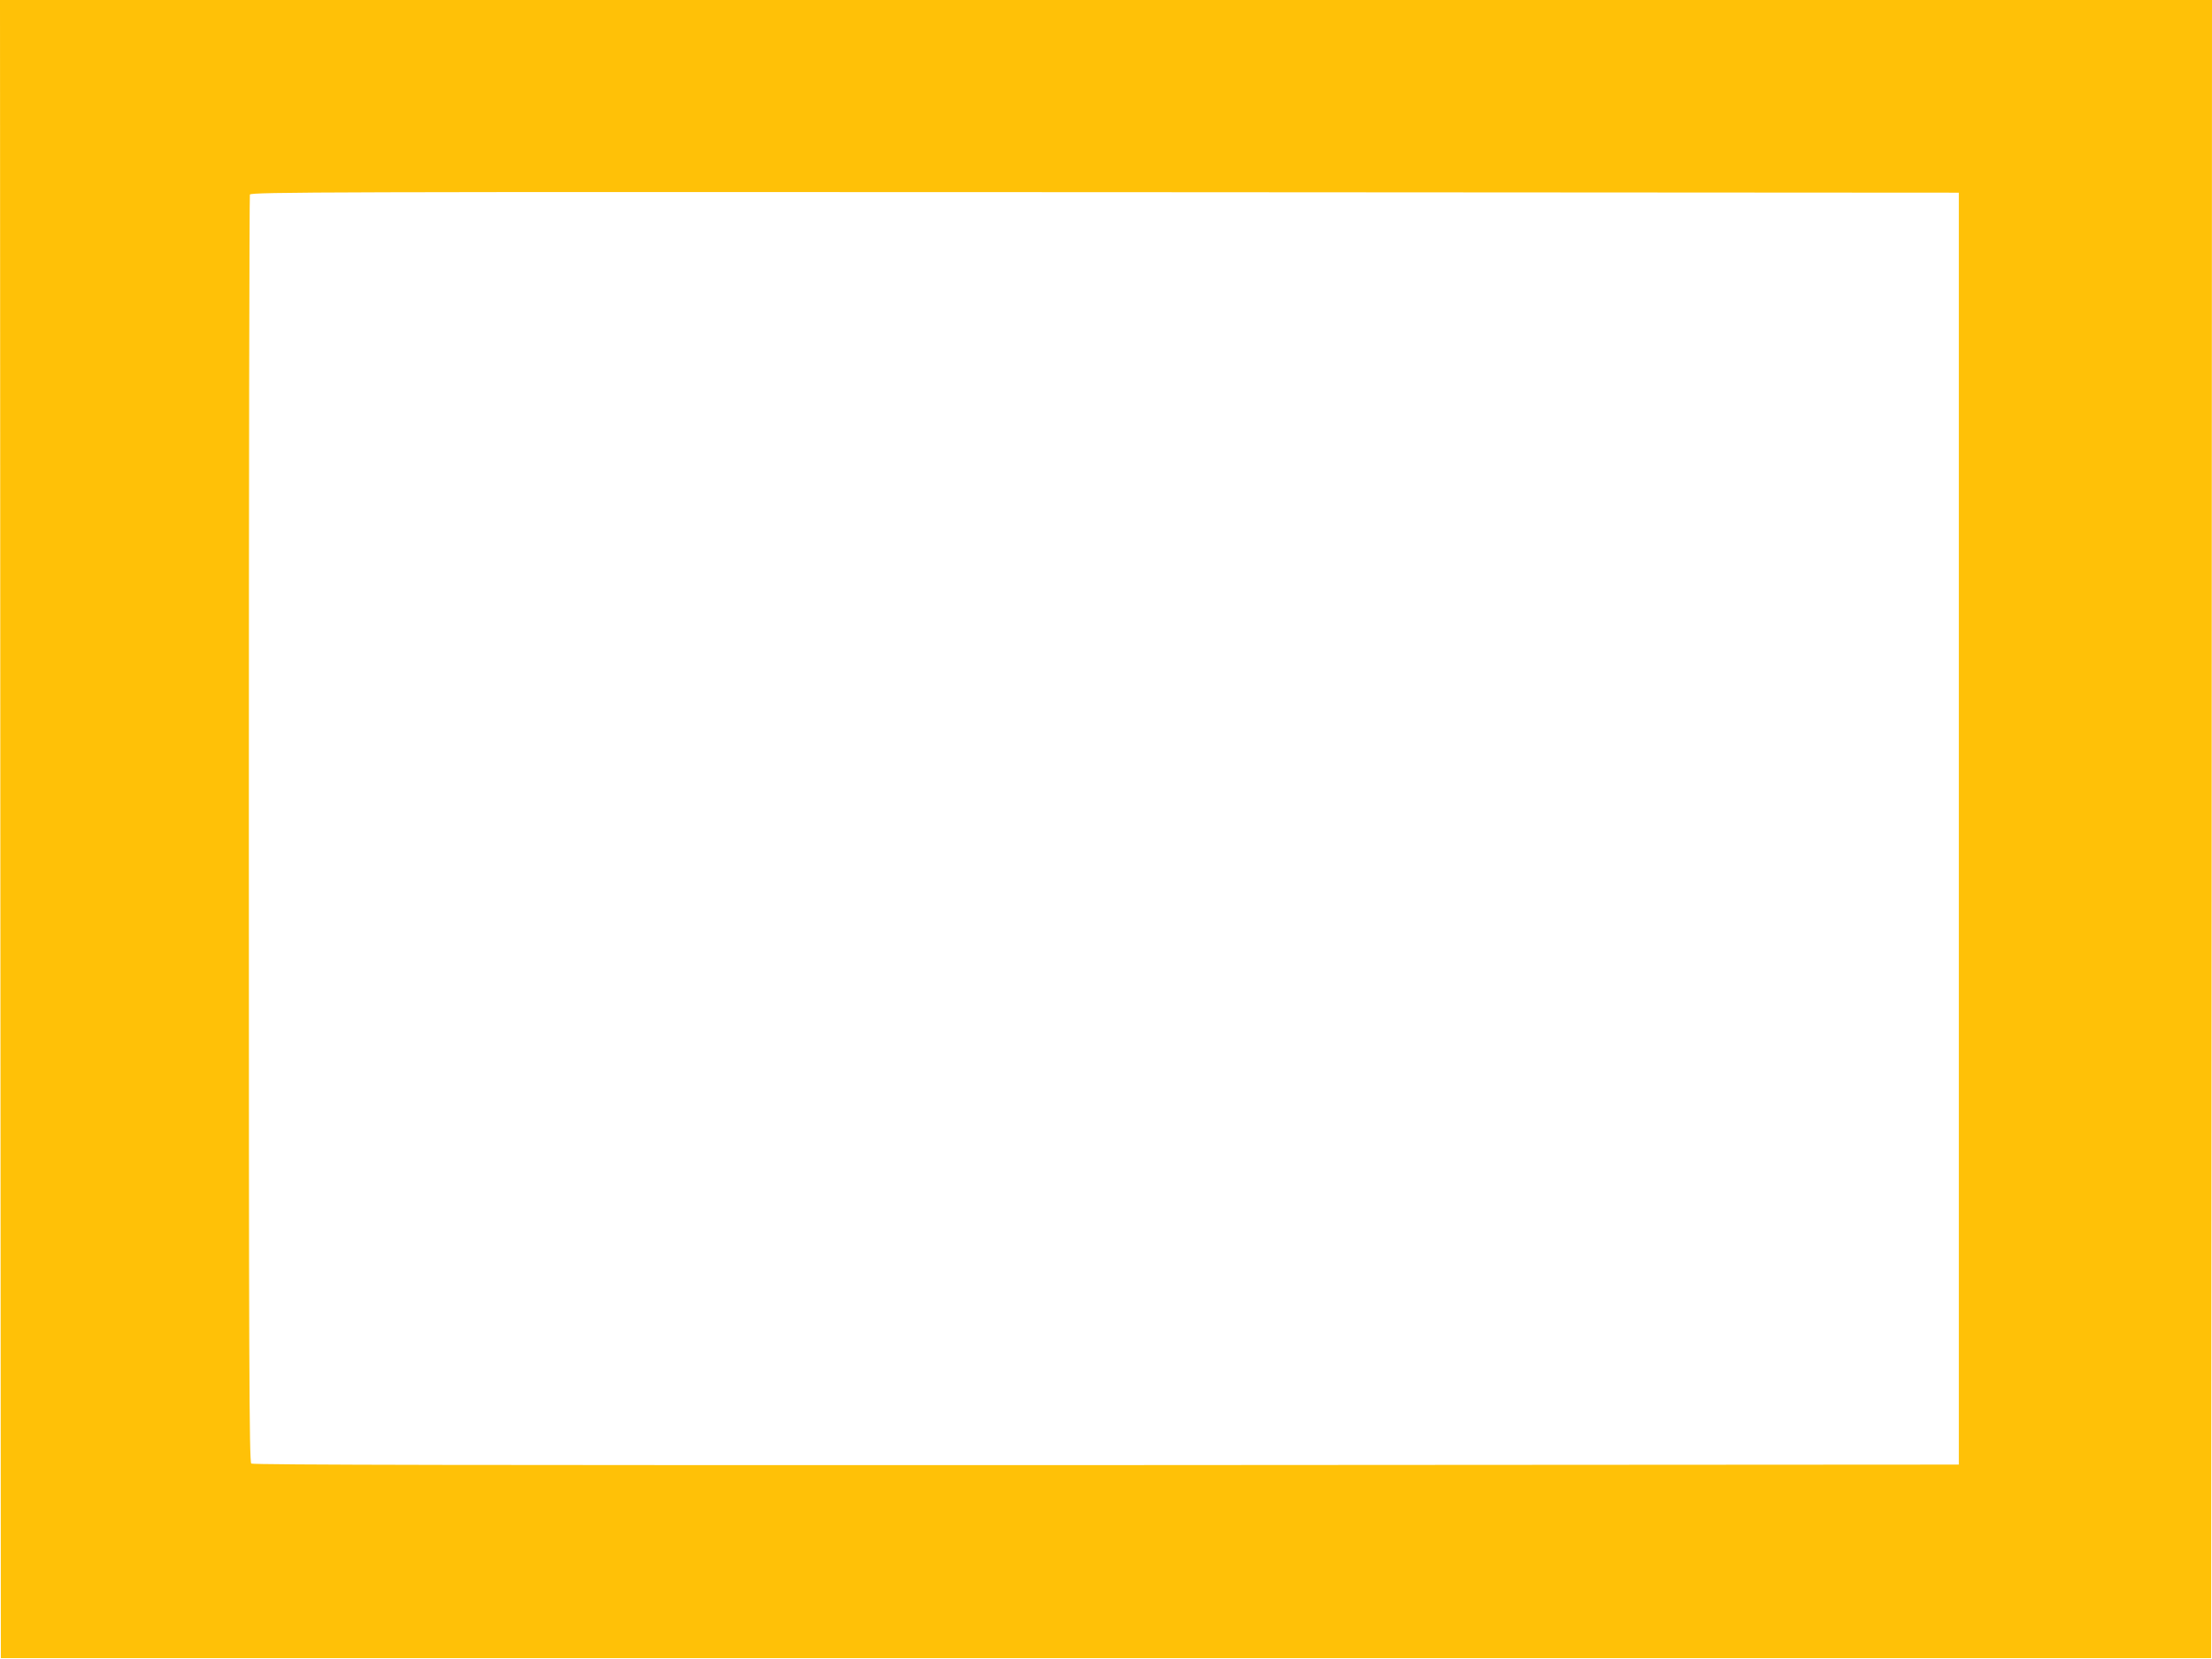
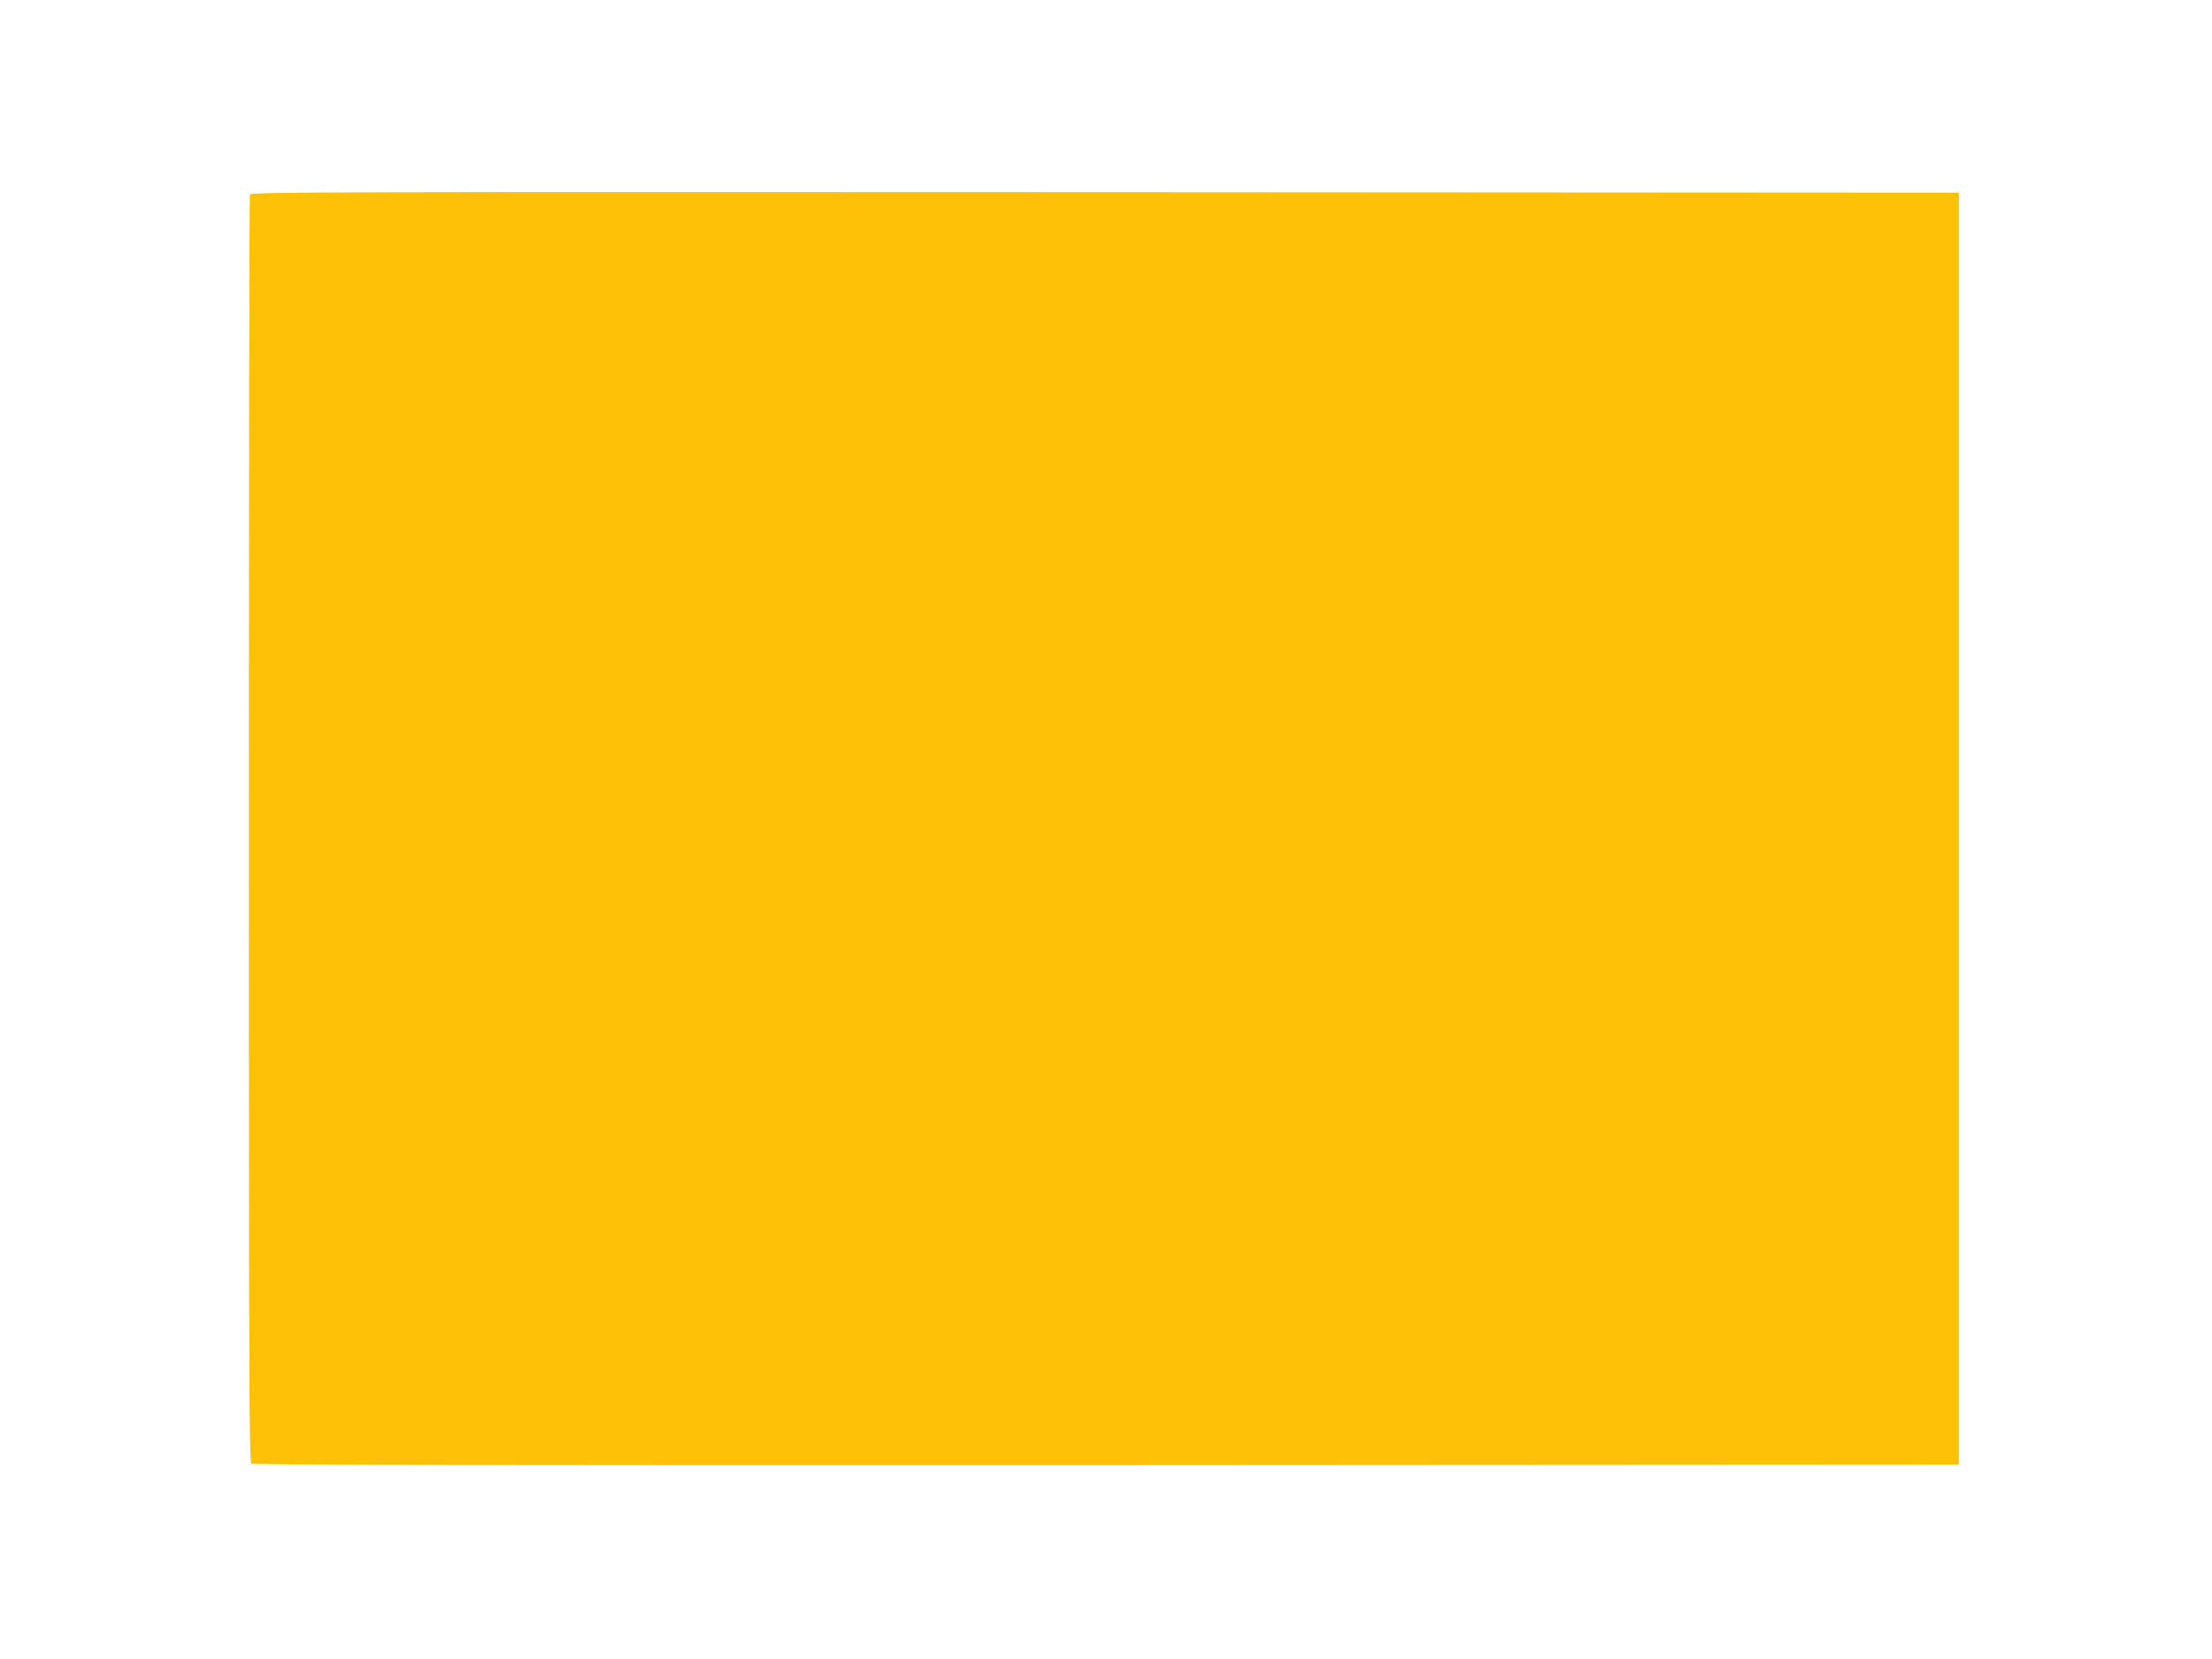
<svg xmlns="http://www.w3.org/2000/svg" version="1.0" width="1280pt" height="960pt" viewBox="0 0 1280 960" preserveAspectRatio="xMidYMid meet">
  <g transform="translate(0,960) scale(0.1,-0.1)" fill="#ffc107" stroke="none">
-     <path d="M2 4803 l3 -4798 6395 0 6395 0 3 4798 2 4797 -6400 0 -6400 0 2 -4797z m11333 2 l0 -3680 -4934 -3 c-3639 -1 -4937 1 -4947 9 -12 10 -14 606 -14 3669 0 2012 3 3665 6 3674 6 15 448 16 4948 14 l4941 -3 0 -3680z" />
+     <path d="M2 4803 z m11333 2 l0 -3680 -4934 -3 c-3639 -1 -4937 1 -4947 9 -12 10 -14 606 -14 3669 0 2012 3 3665 6 3674 6 15 448 16 4948 14 l4941 -3 0 -3680z" />
  </g>
</svg>